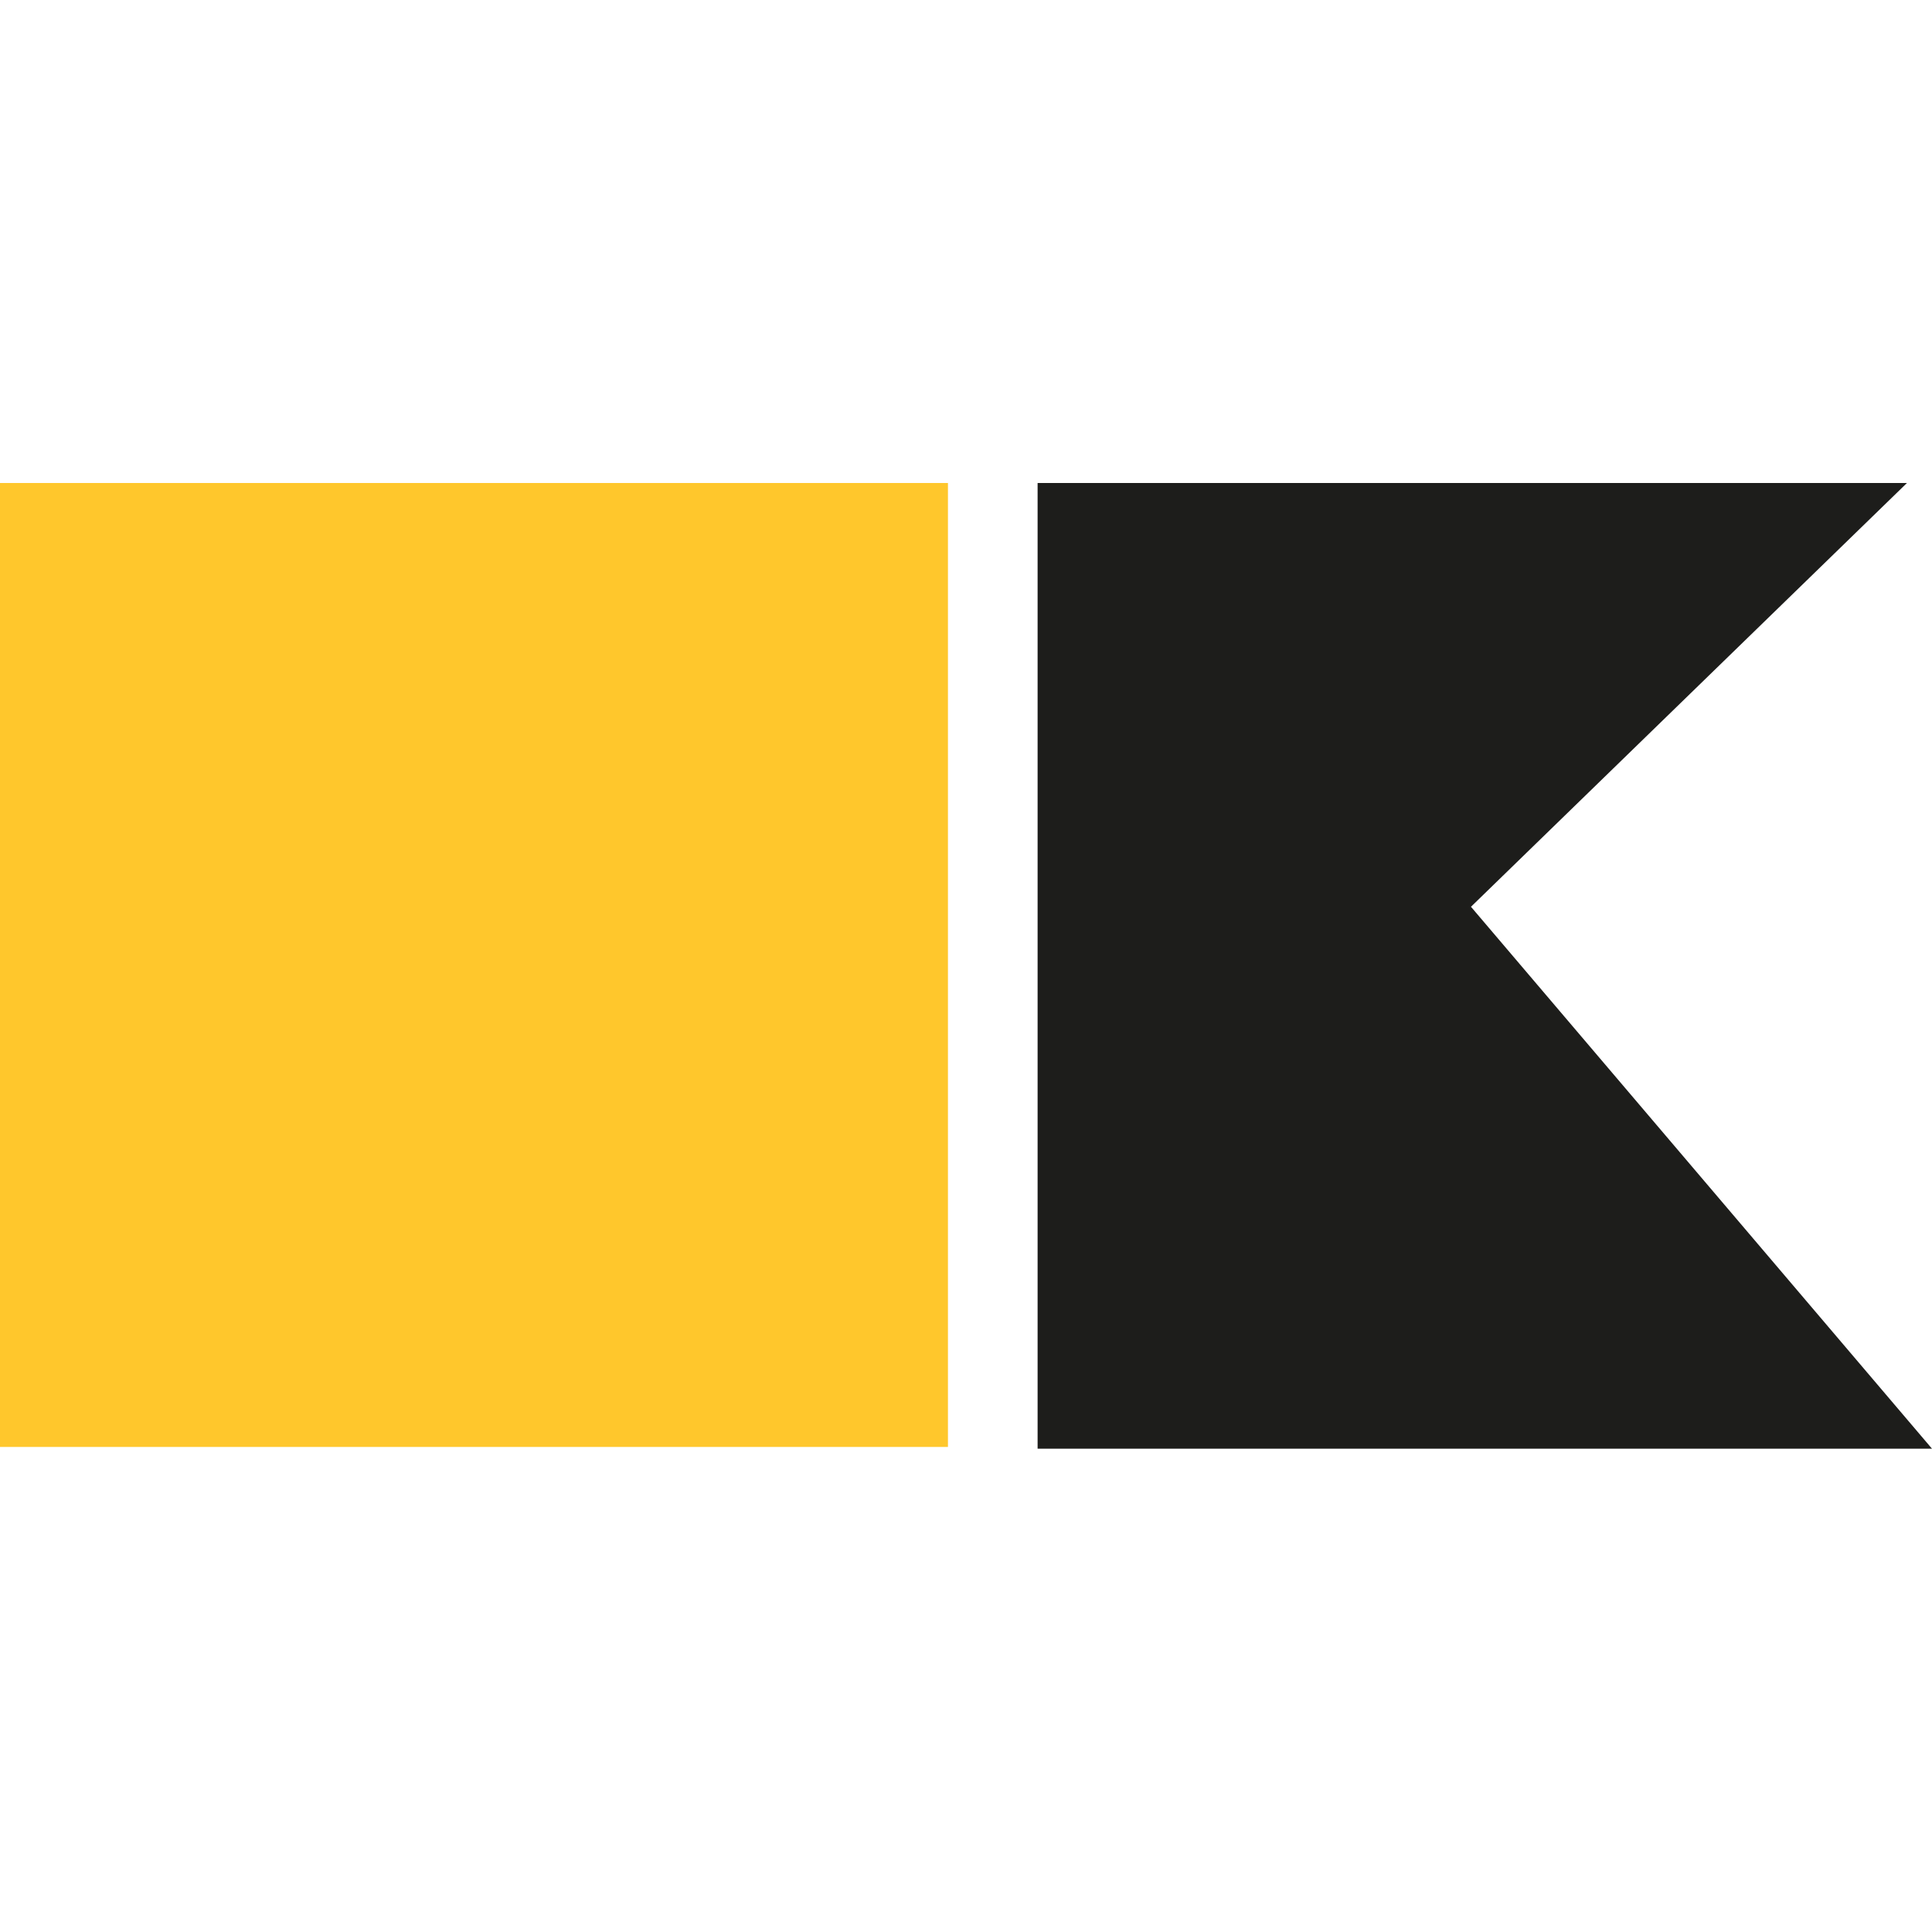
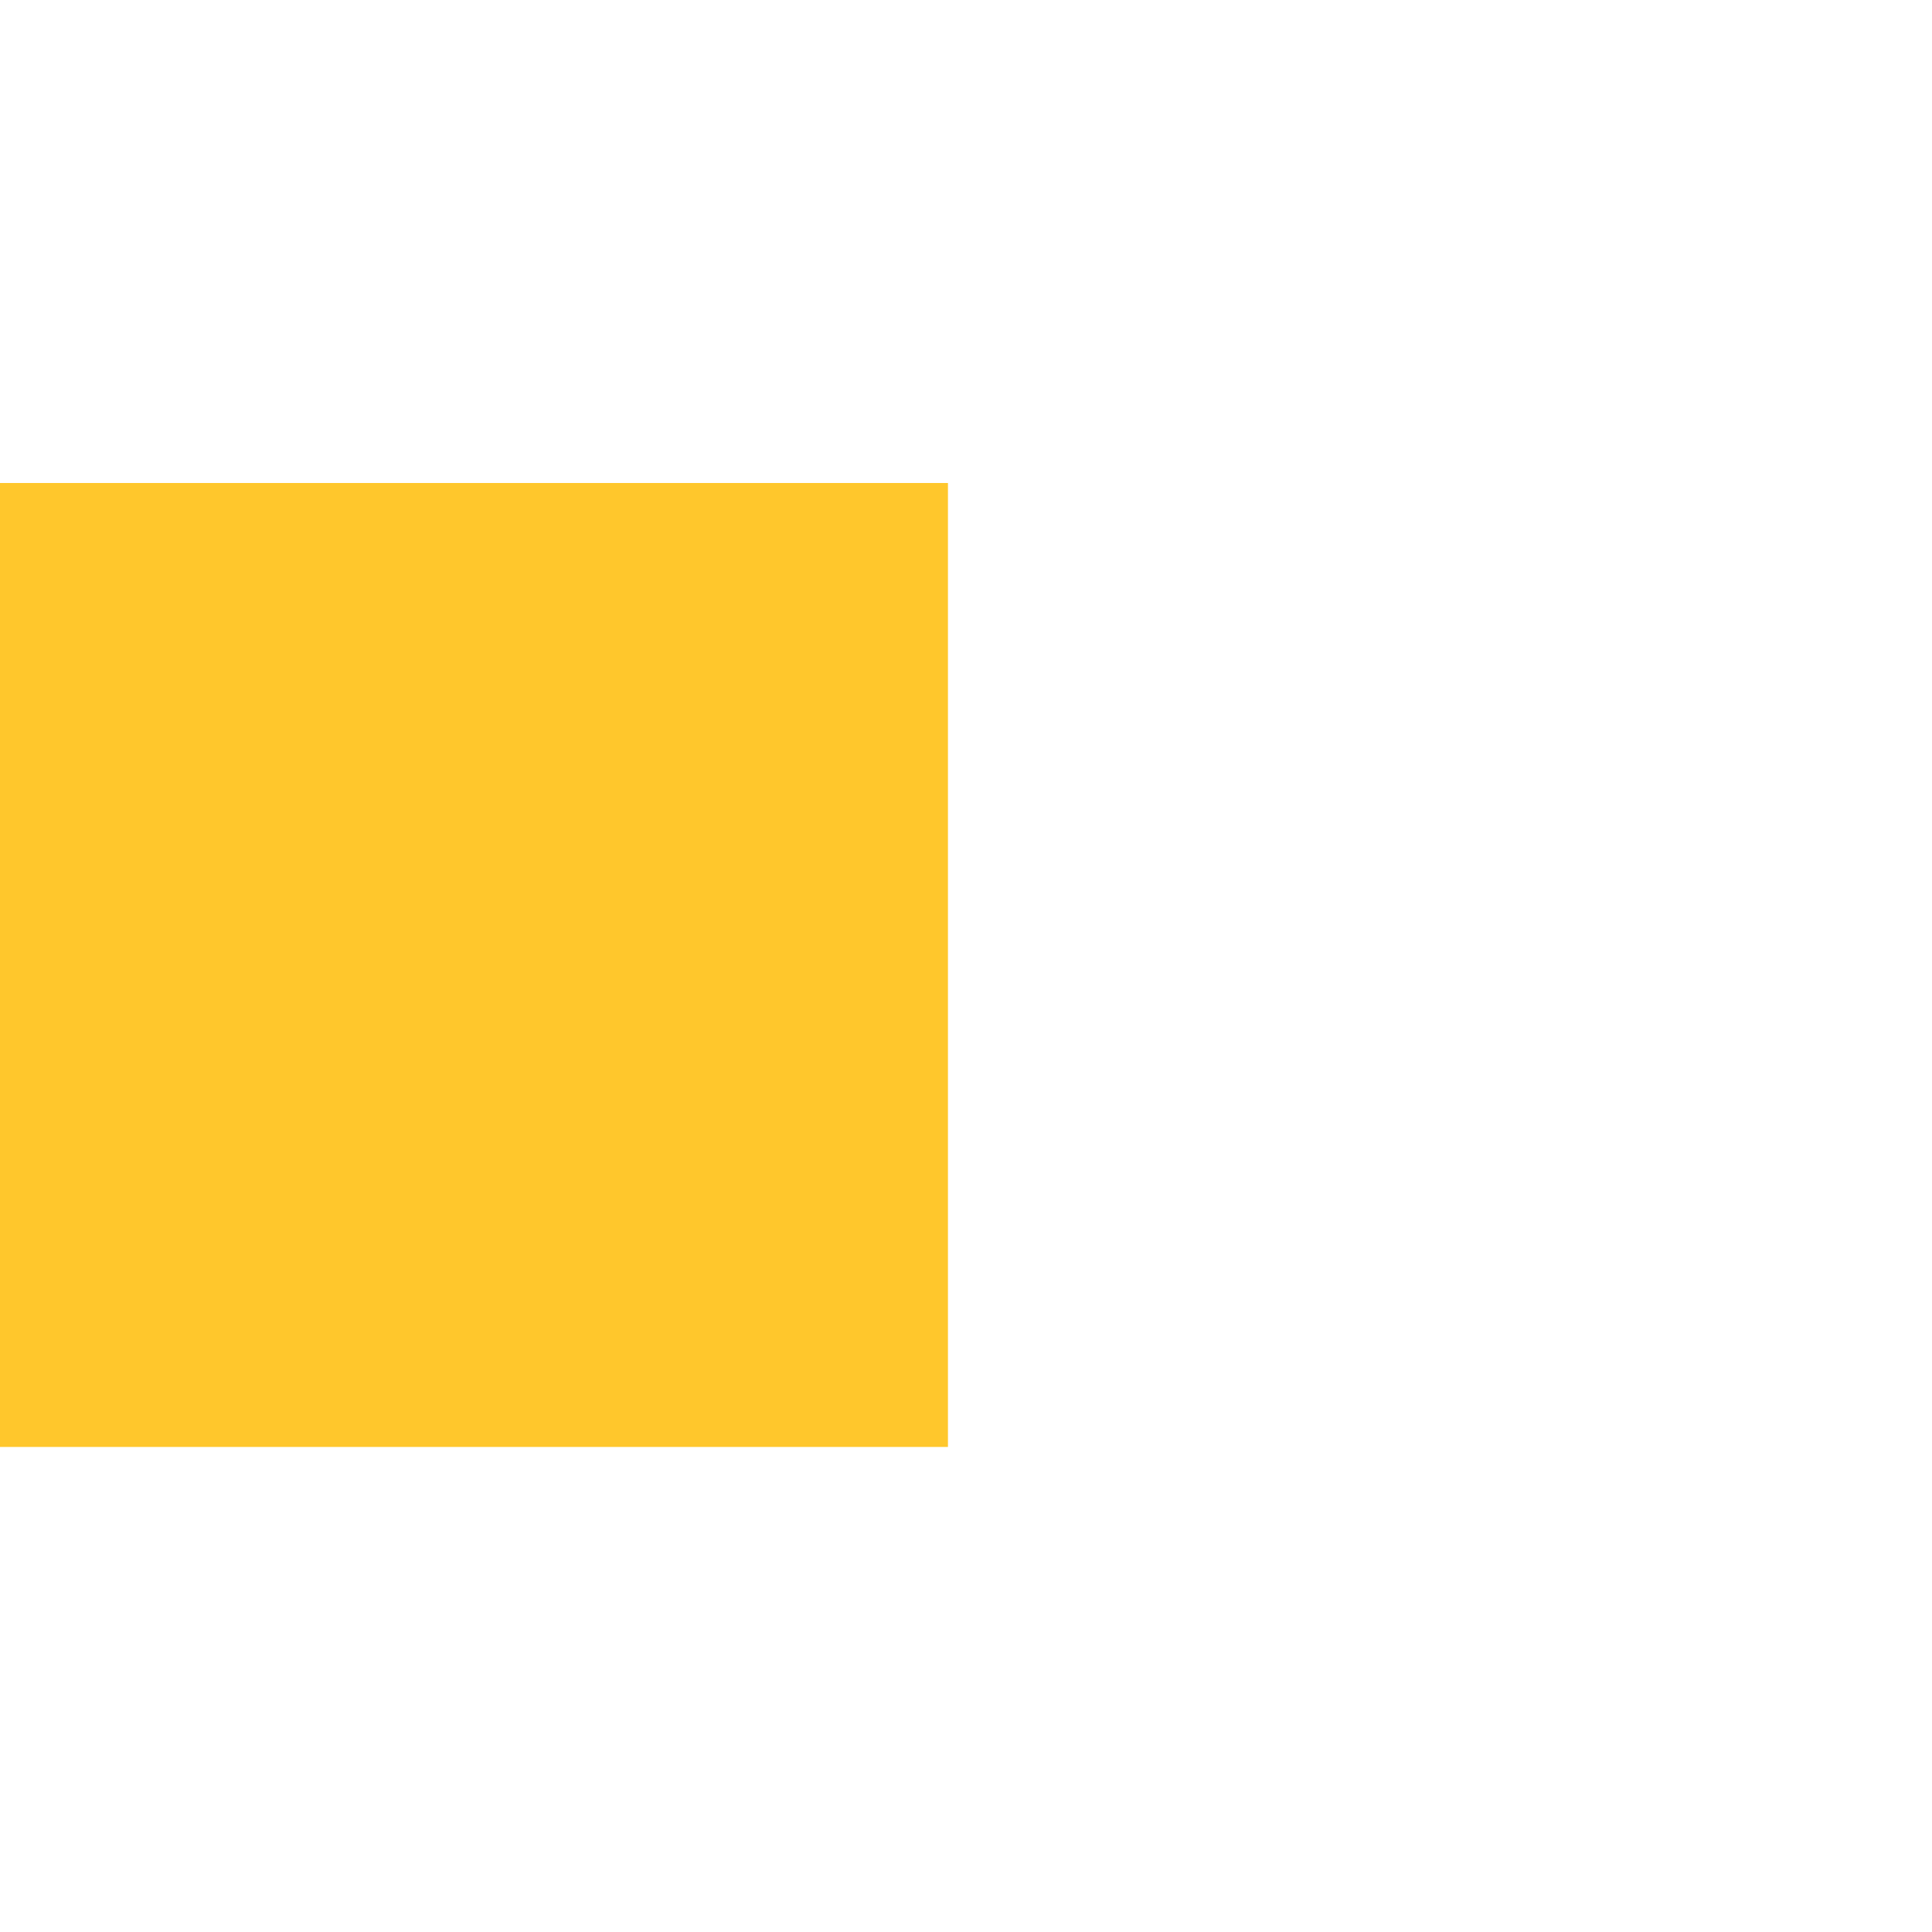
<svg xmlns="http://www.w3.org/2000/svg" version="1.1" width="32" height="32">
  <svg width="32" height="32" viewBox="0 0 32 32" fill="none">
    <g clip-path="url(#clip0_1262_42)">
-       <path d="M31.585 8H17.186V23.995H32L24.364 15.019L31.585 8Z" fill="#1D1D1B" />
      <path d="M15.701 8H0V23.966H15.701V8Z" fill="#FFC72C" />
    </g>
    <defs>
      <clipPath id="SvgjsClipPath1017">
-         <rect width="32" height="32" fill="white" />
-       </clipPath>
+         </clipPath>
    </defs>
  </svg>
  <style>@media (prefers-color-scheme: light) { :root { filter: none; } } @media (prefers-color-scheme: dark) { :root { filter: contrast(0.385) brightness(4.5); } } </style>
</svg>